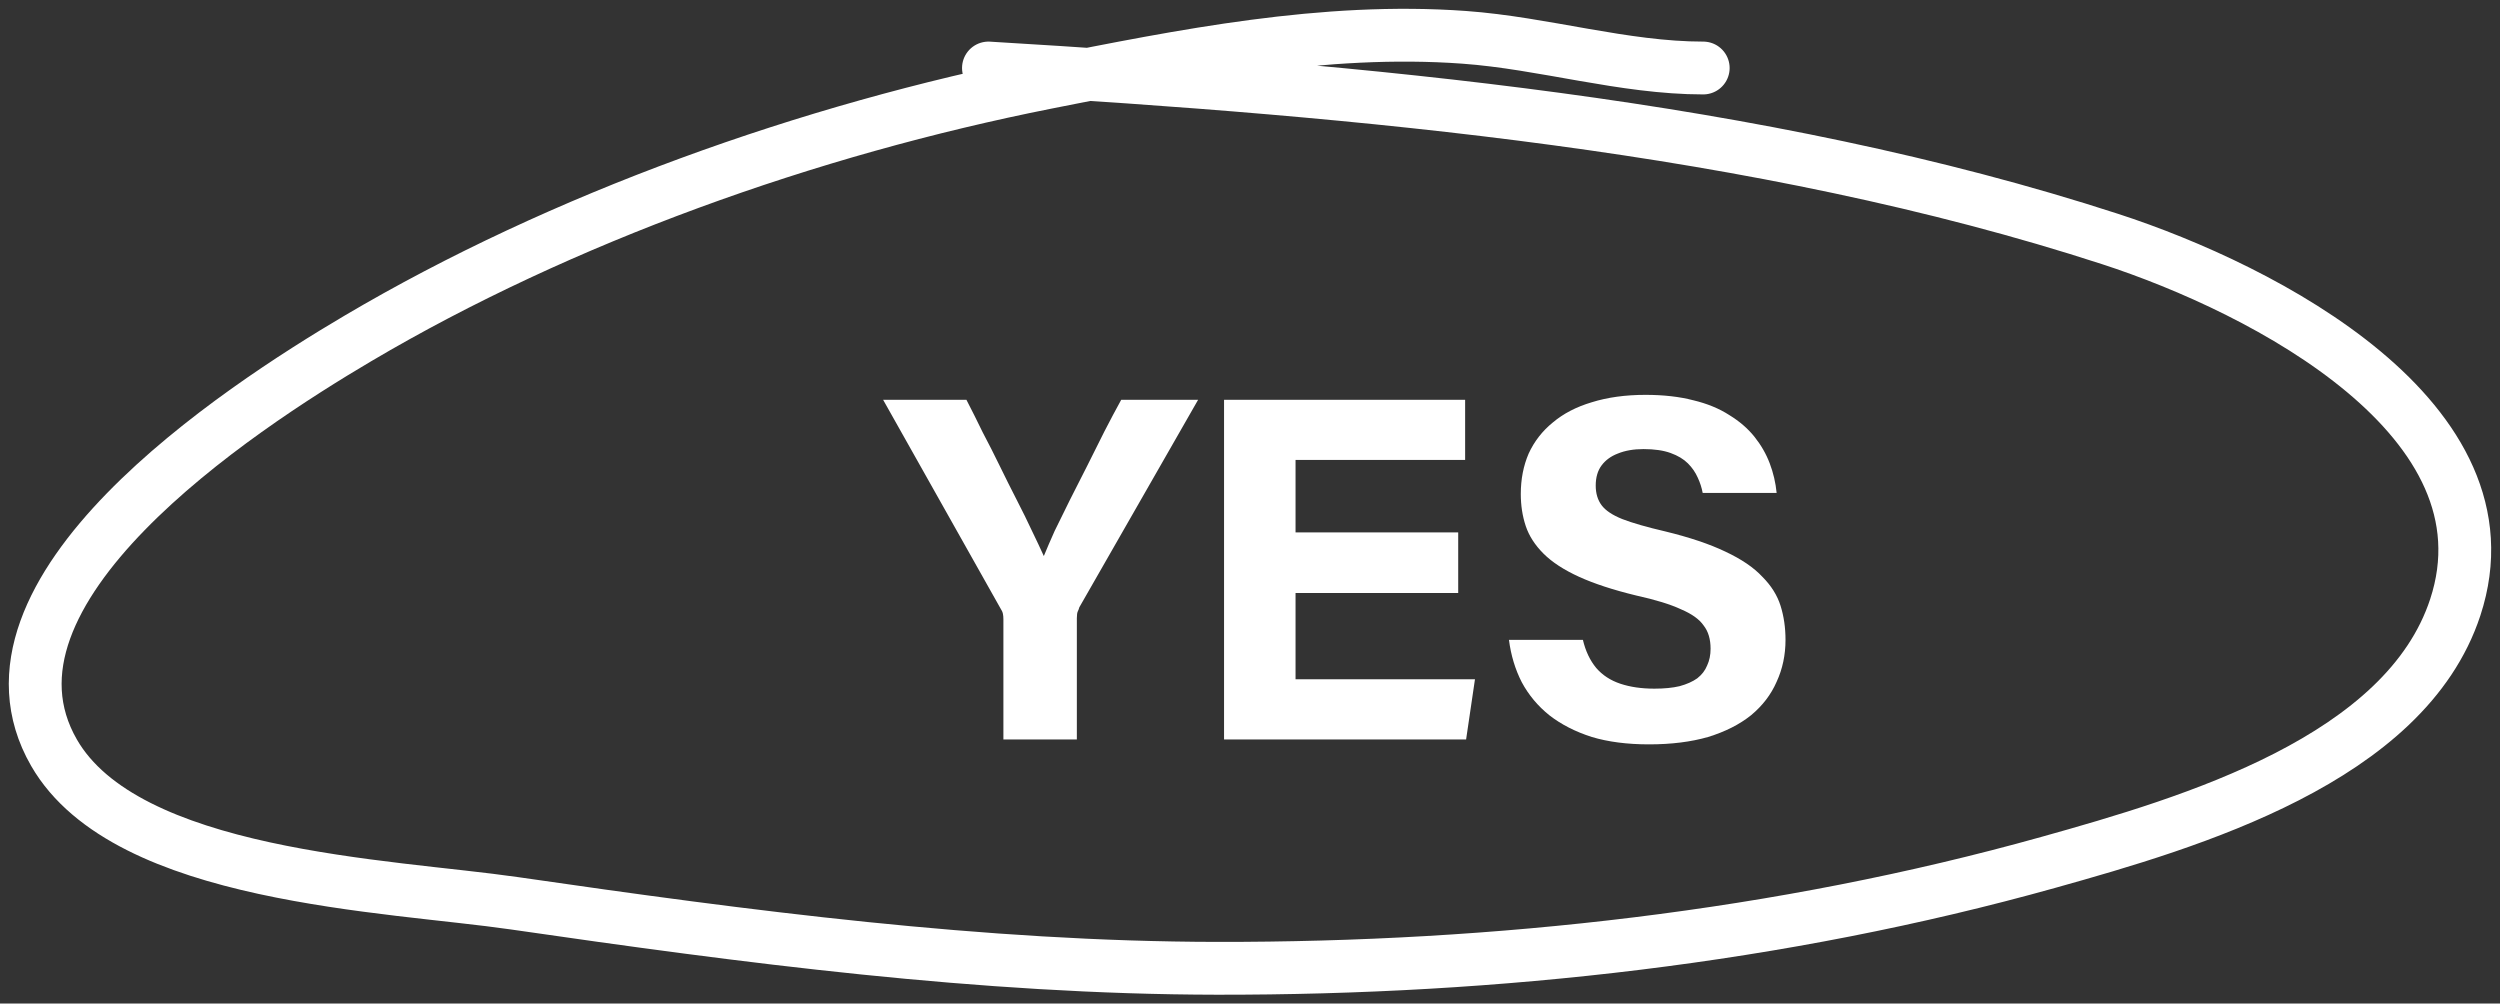
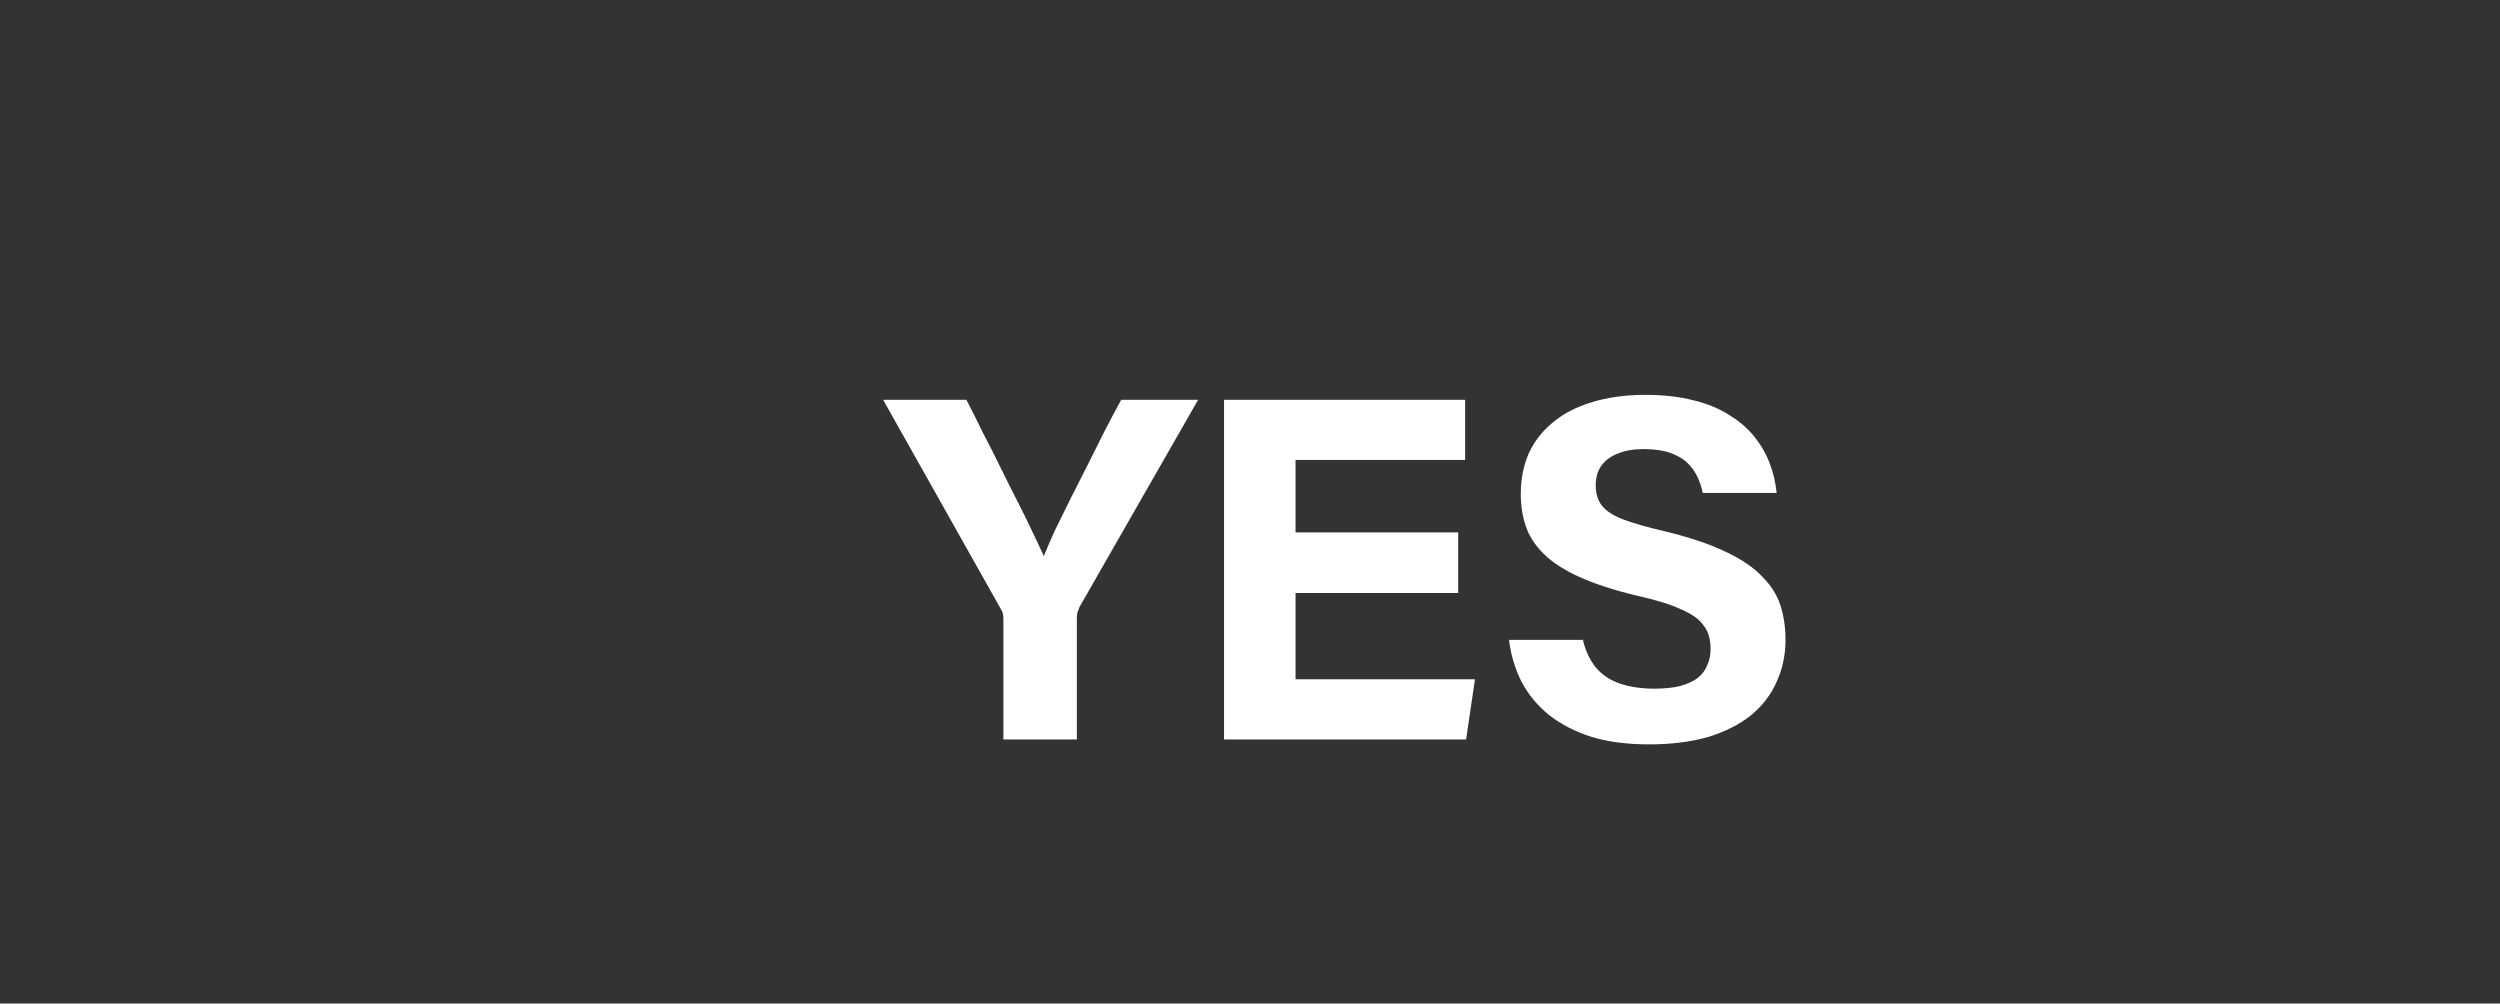
<svg xmlns="http://www.w3.org/2000/svg" width="142" height="57" viewBox="0 0 142 57" fill="none">
  <rect x="0" y="0" width="142" height="57" fill="#333333" stroke="none" />
-   <path d="M56.144 3.863C77.216 5.13 99.885 7.09 119.851 13.575C128.629 16.427 142.959 23.847 139.46 34.495C136.626 43.122 124.499 46.702 116.353 48.981C101.158 53.232 85.004 55.022 69.124 55C55.771 54.981 42.366 53.212 29.215 51.306C22.072 50.27 7.165 49.865 3.069 42.755C-2.218 33.577 13.467 23.274 20.331 19.221C31.905 12.385 45.93 7.377 59.458 4.693C67.186 3.16 75.213 1.543 83.164 2.12C87.684 2.447 92.223 3.863 96.743 3.863" stroke="white" stroke-width="3" stroke-linecap="round" />
  <path d="M61.165 42H56.993V35.168C56.993 35.056 56.984 34.953 56.965 34.86C56.947 34.767 56.9 34.664 56.825 34.552L50.161 22.708H54.893C55.192 23.287 55.5 23.903 55.817 24.556C56.153 25.191 56.48 25.835 56.797 26.488C57.115 27.141 57.432 27.776 57.749 28.392C58.067 29.008 58.356 29.596 58.617 30.156C58.879 30.697 59.103 31.173 59.289 31.584C59.457 31.173 59.663 30.697 59.905 30.156C60.167 29.615 60.456 29.027 60.773 28.392C61.091 27.757 61.417 27.113 61.753 26.46C62.089 25.788 62.416 25.135 62.733 24.5C63.069 23.847 63.387 23.249 63.685 22.708H68.053L61.305 34.496C61.287 34.571 61.259 34.645 61.221 34.72C61.184 34.795 61.165 34.925 61.165 35.112V42ZM82.826 30.24V33.684H73.587V38.584H83.778L83.275 42H69.526V22.708H83.219V26.124H73.587V30.24H82.826ZM93.969 39.116C94.529 39.116 95.005 39.069 95.397 38.976C95.808 38.864 96.144 38.715 96.405 38.528C96.666 38.323 96.853 38.08 96.965 37.8C97.096 37.52 97.161 37.203 97.161 36.848C97.161 36.307 97.031 35.868 96.769 35.532C96.526 35.177 96.097 34.869 95.481 34.608C94.884 34.328 94.034 34.067 92.933 33.824C91.626 33.507 90.544 33.152 89.685 32.76C88.826 32.368 88.154 31.929 87.669 31.444C87.184 30.959 86.848 30.436 86.661 29.876C86.475 29.316 86.381 28.709 86.381 28.056C86.381 27.216 86.531 26.451 86.829 25.76C87.147 25.069 87.604 24.481 88.201 23.996C88.799 23.492 89.536 23.109 90.413 22.848C91.309 22.568 92.326 22.428 93.465 22.428C94.492 22.428 95.397 22.531 96.181 22.736C96.965 22.923 97.647 23.203 98.225 23.576C98.804 23.931 99.28 24.341 99.653 24.808C100.026 25.275 100.316 25.779 100.521 26.32C100.726 26.861 100.857 27.421 100.913 28H96.713C96.657 27.701 96.564 27.412 96.433 27.132C96.302 26.833 96.116 26.563 95.873 26.32C95.63 26.077 95.304 25.881 94.893 25.732C94.483 25.583 93.969 25.508 93.353 25.508C92.793 25.508 92.308 25.592 91.897 25.76C91.505 25.909 91.197 26.133 90.973 26.432C90.749 26.731 90.637 27.113 90.637 27.58C90.637 28.028 90.749 28.401 90.973 28.7C91.197 28.999 91.589 29.26 92.149 29.484C92.728 29.708 93.54 29.941 94.585 30.184C95.966 30.52 97.105 30.903 98.001 31.332C98.916 31.761 99.616 32.237 100.101 32.76C100.605 33.264 100.95 33.815 101.137 34.412C101.324 35.009 101.417 35.653 101.417 36.344C101.417 37.203 101.249 37.996 100.913 38.724C100.596 39.452 100.11 40.087 99.457 40.628C98.804 41.151 97.992 41.561 97.021 41.86C96.05 42.14 94.93 42.28 93.661 42.28C92.429 42.28 91.347 42.14 90.413 41.86C89.48 41.561 88.677 41.151 88.005 40.628C87.352 40.105 86.829 39.48 86.437 38.752C86.064 38.024 85.821 37.221 85.709 36.344H89.909C90.058 36.979 90.311 37.511 90.665 37.94C91.02 38.351 91.477 38.649 92.037 38.836C92.597 39.023 93.241 39.116 93.969 39.116Z" fill="white" />
</svg>